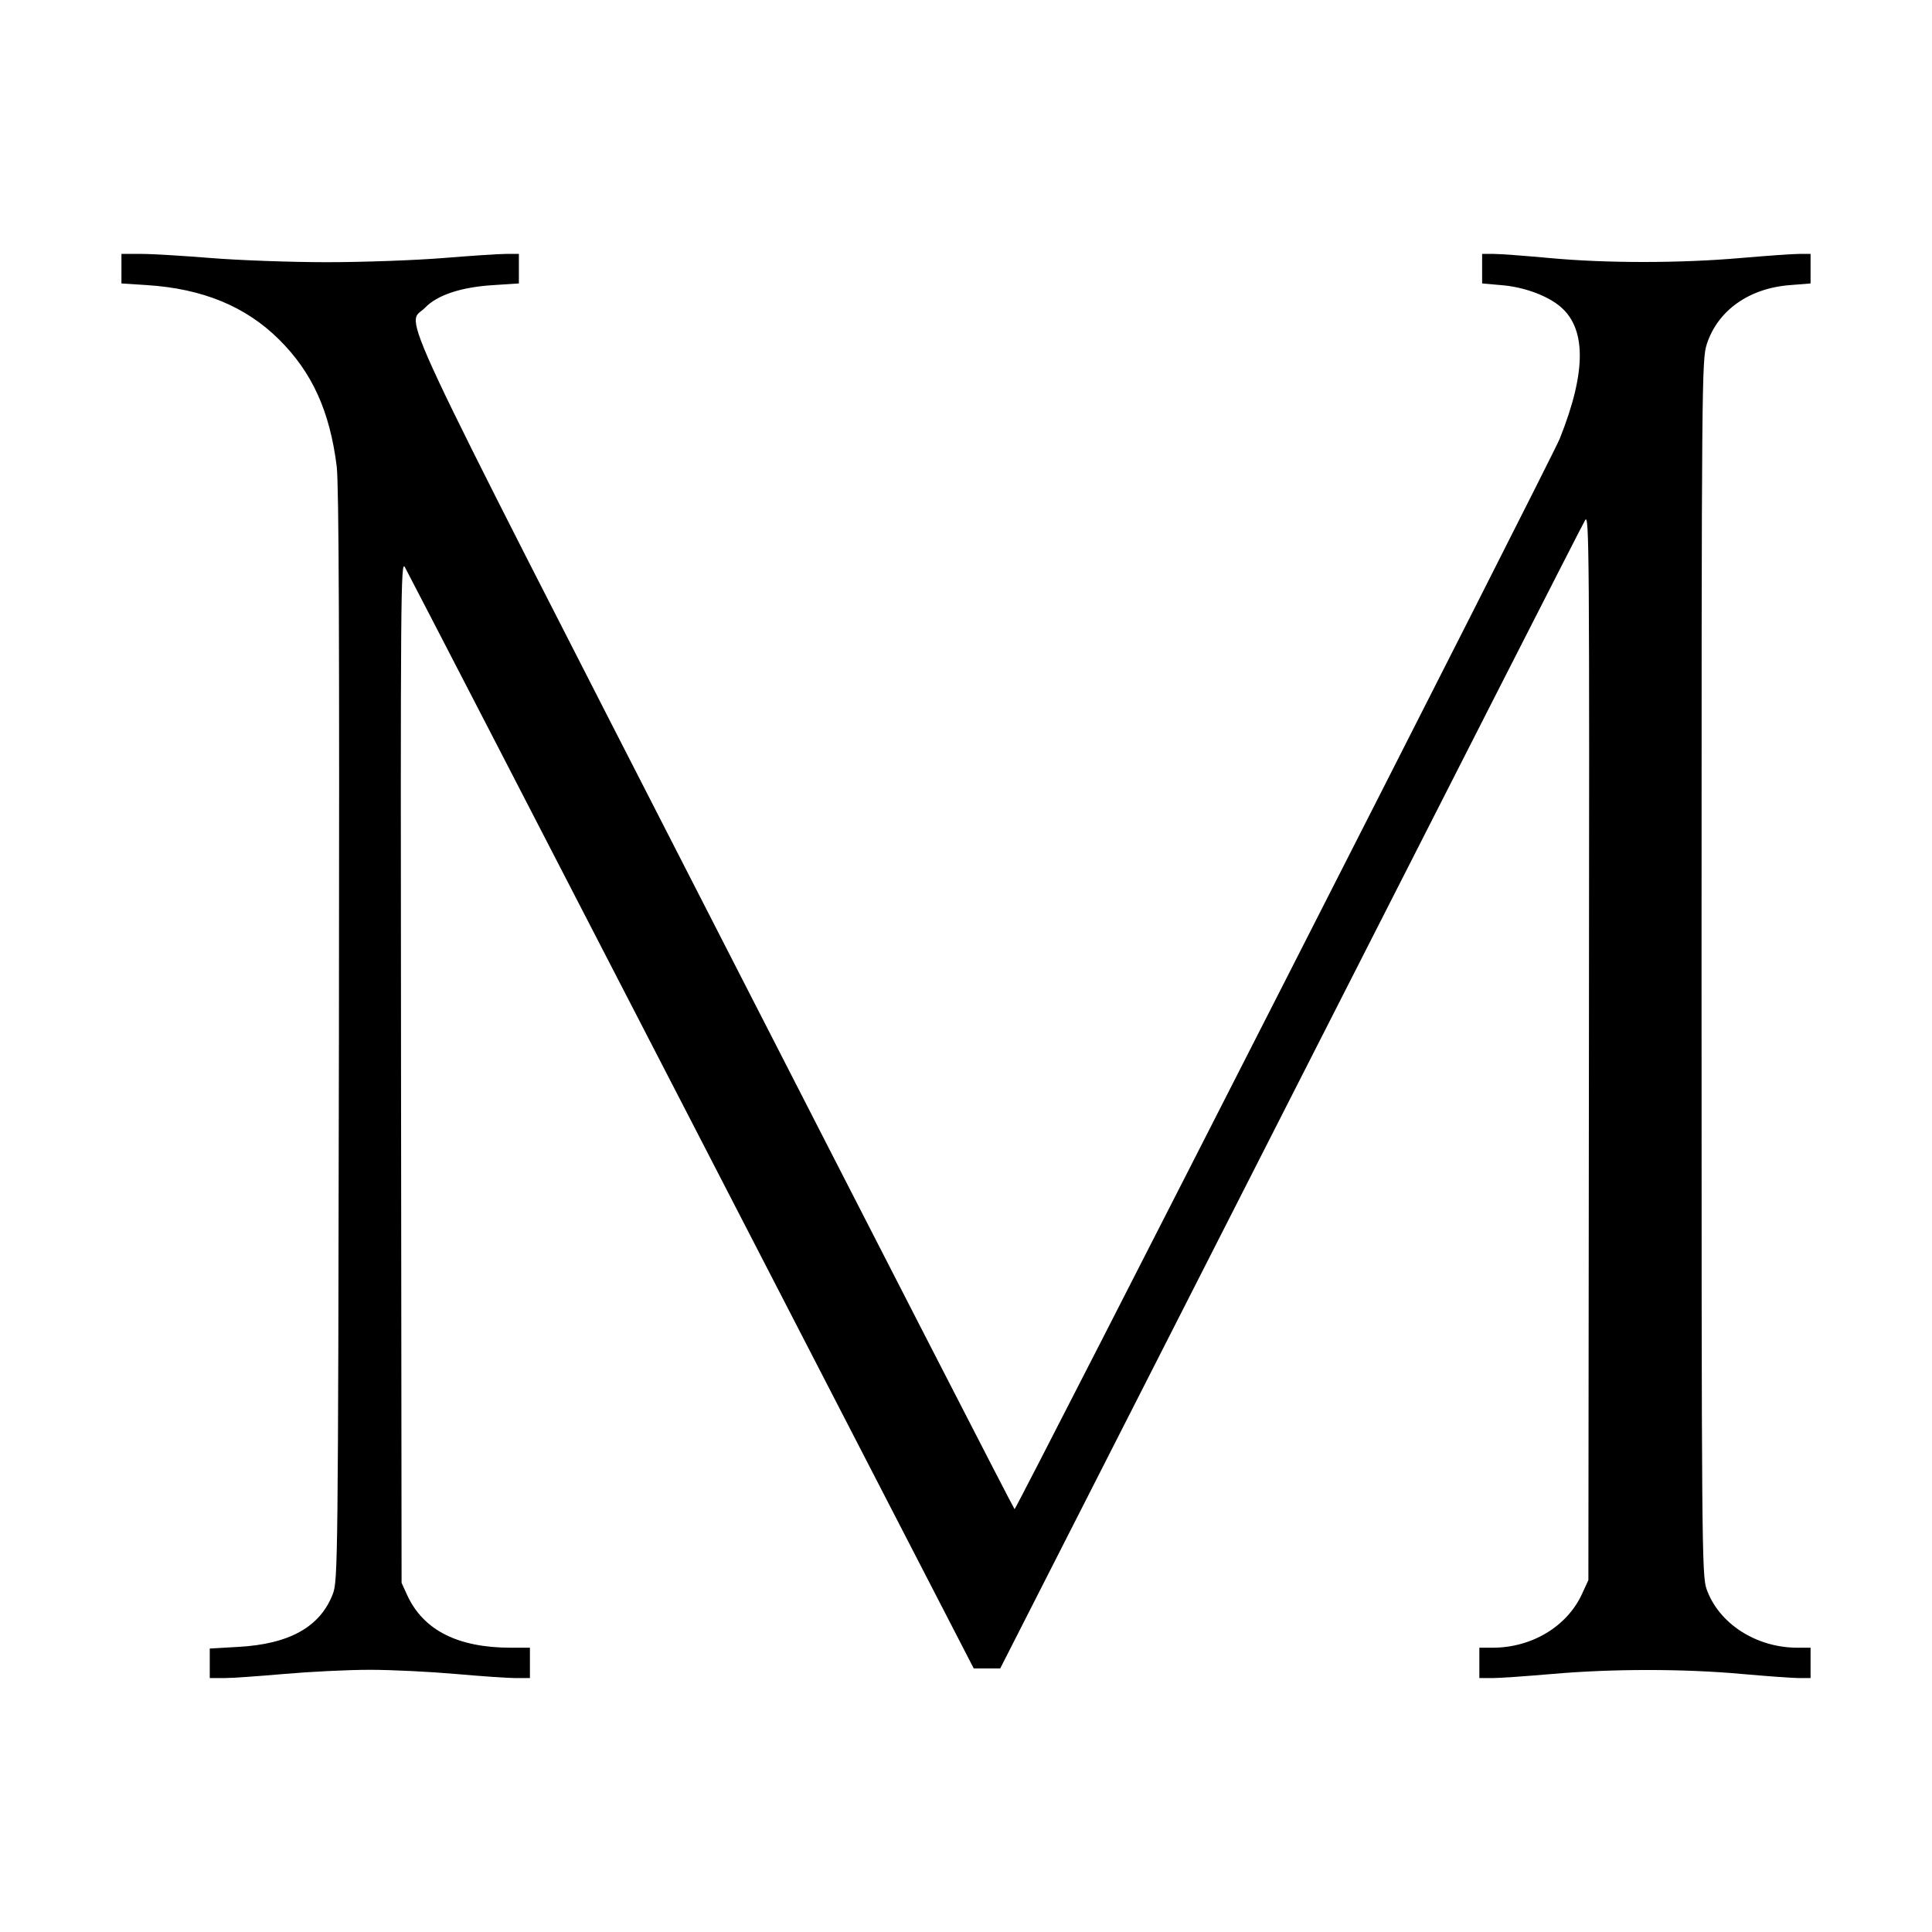
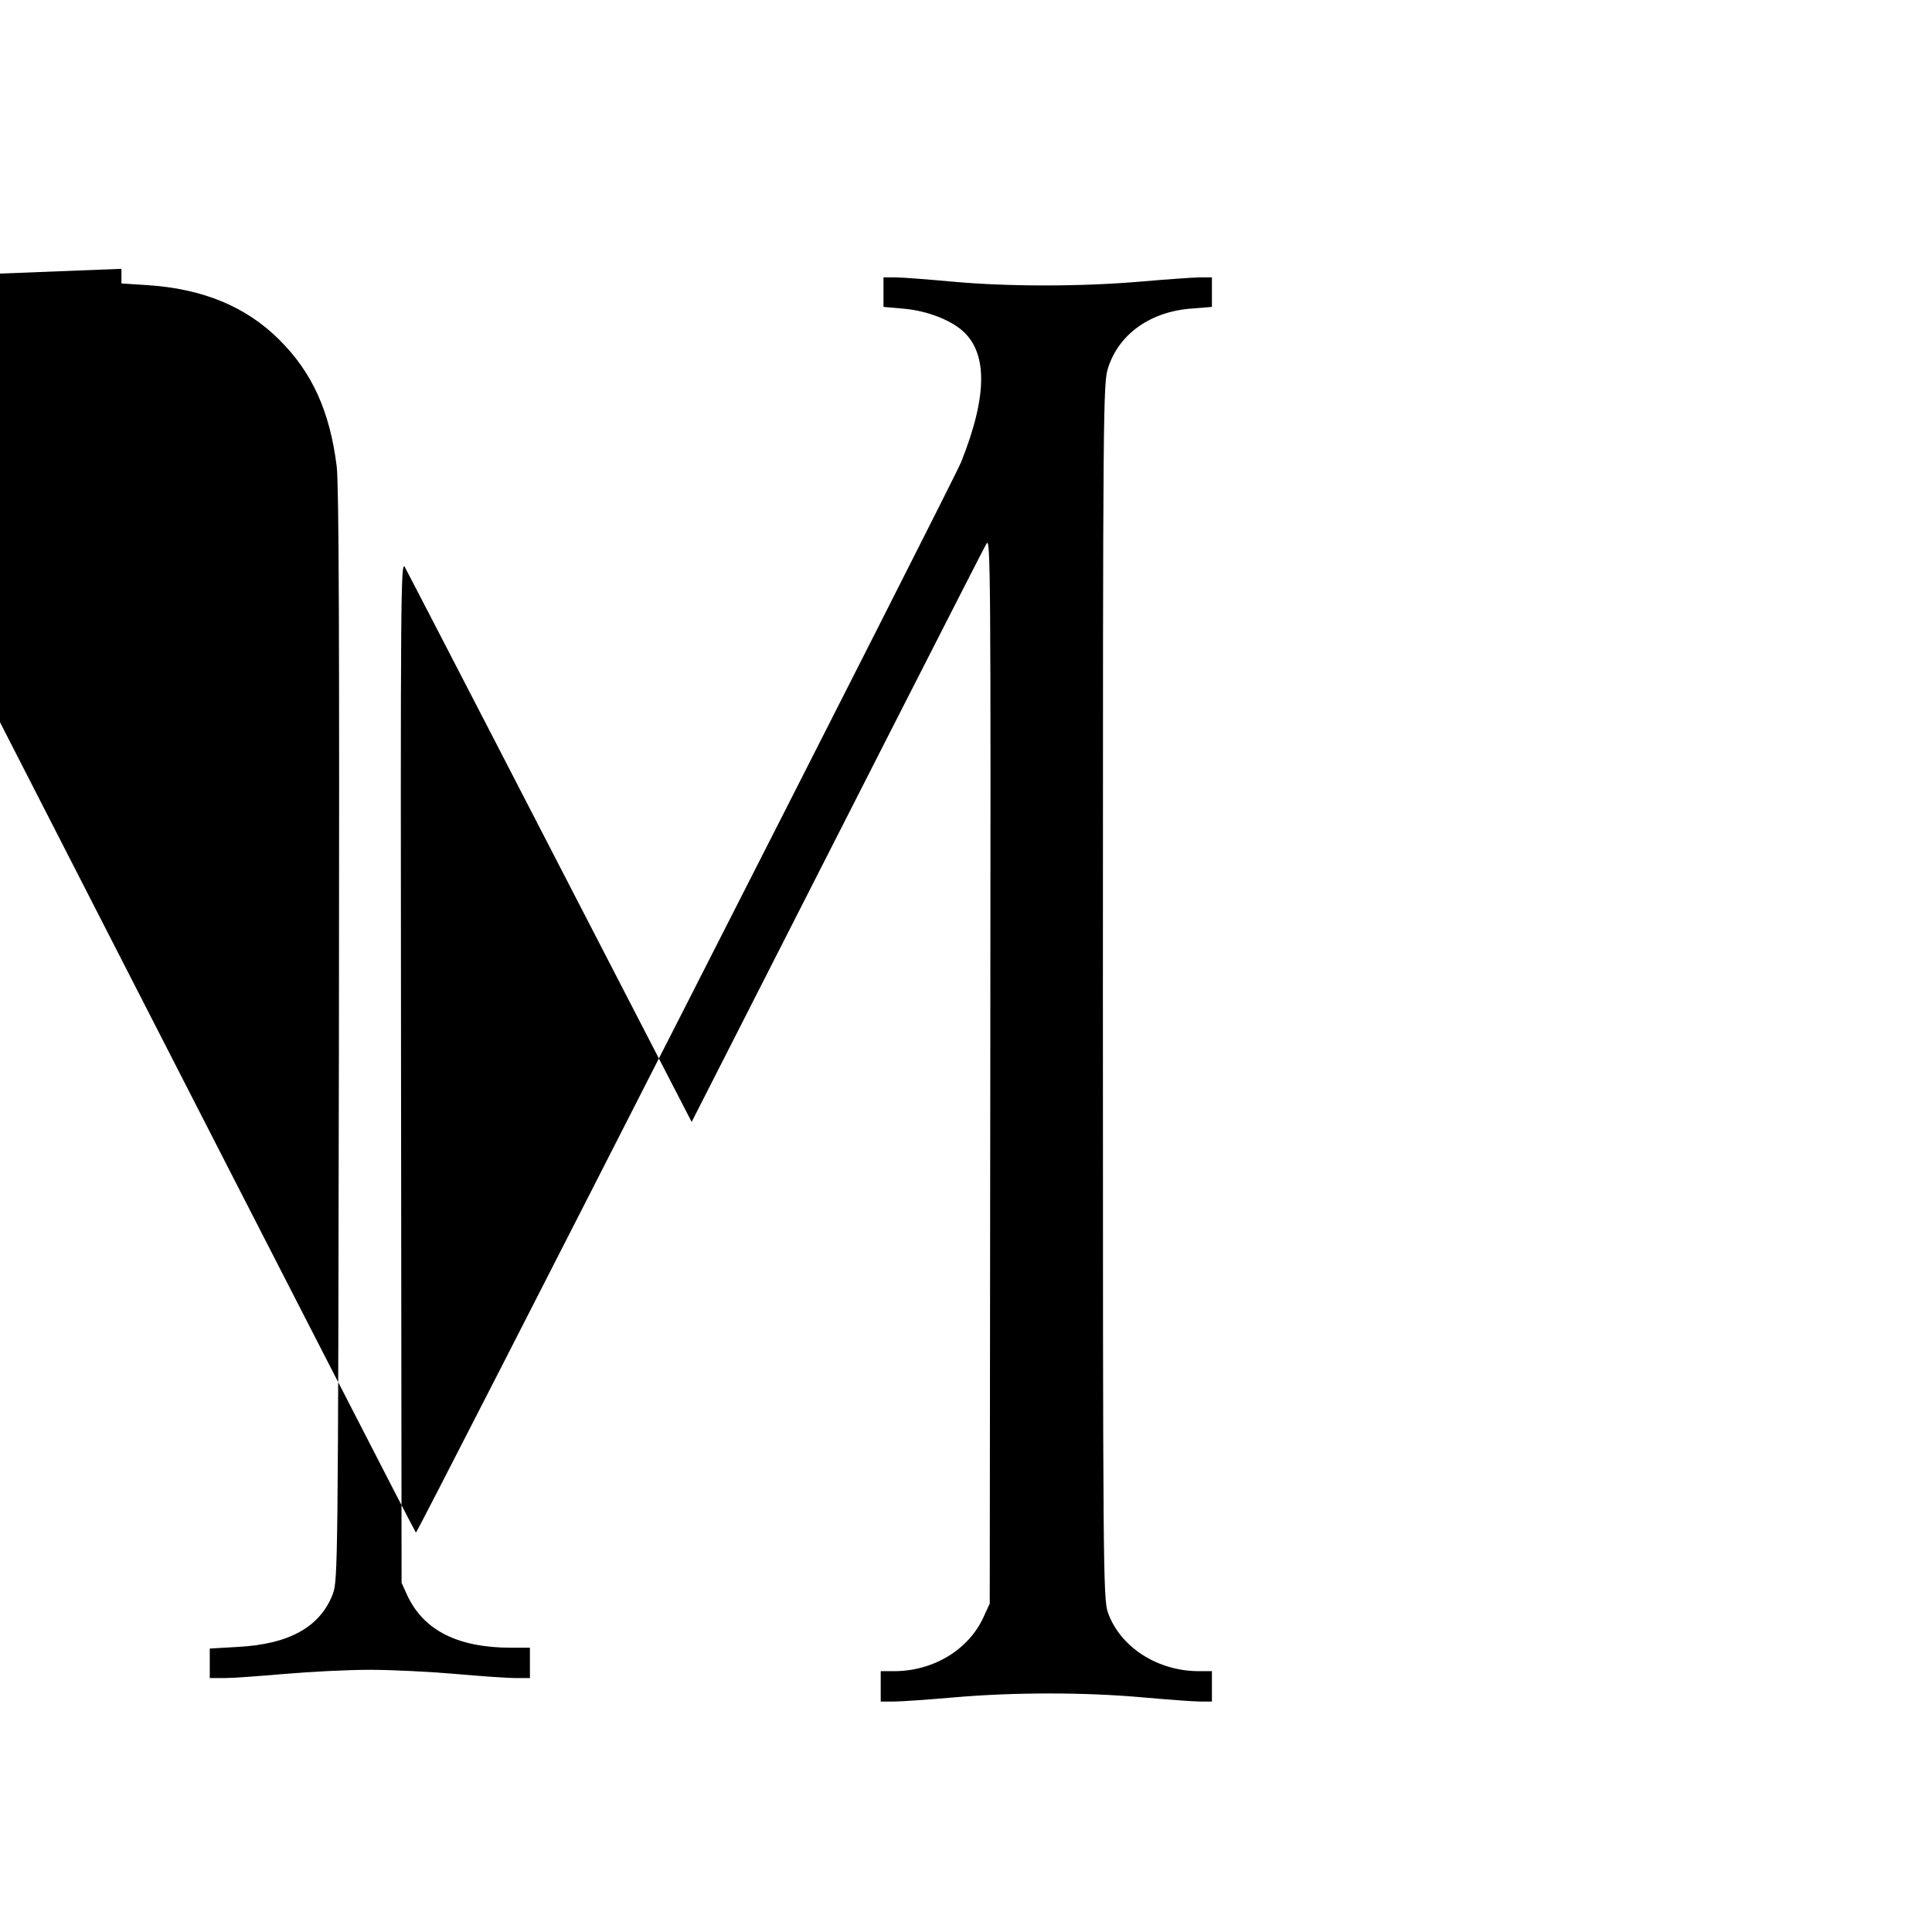
<svg xmlns="http://www.w3.org/2000/svg" version="1.0" width="700pt" height="700pt" viewBox="0 0 700 700" preserveAspectRatio="xMidYMid meet">
  <g transform="translate(0,700) scale(0.1,-0.1)" fill="#000000" stroke="none">
-     <path d="M440 6026 l0 -53 93 -6 c201 -13 357 -77 478 -197 120 -119 184 -260 209 -460 8 -70 10 -624 8 -2065 -3 -1914 -4 -1971 -22 -2020 -46 -120 -158 -182 -343 -192 l-103 -6 0 -53 0 -54 53 0 c28 0 126 7 217 15 91 8 230 15 310 15 80 0 219 -7 310 -15 91 -8 189 -15 218 -15 l52 0 0 55 0 55 -68 0 c-193 0 -317 63 -376 189 l-21 46 -2 1855 c-2 1735 -1 1853 14 1825 9 -16 477 -921 1039 -2010 l1022 -1980 48 0 48 0 1051 2065 c578 1136 1058 2079 1068 2095 15 28 16 -89 14 -1905 l-2 -1935 -23 -50 c-54 -118 -182 -195 -324 -195 l-48 0 0 -55 0 -55 48 0 c26 0 124 7 217 15 217 19 475 19 685 0 91 -8 184 -15 208 -15 l42 0 0 55 0 55 -47 0 c-151 0 -286 88 -330 213 -17 50 -18 157 -18 2252 0 2138 1 2202 19 2258 40 123 154 203 302 214 l74 6 0 53 0 54 -42 0 c-24 0 -119 -7 -213 -15 -218 -19 -487 -19 -690 0 -88 8 -179 15 -202 15 l-43 0 0 -54 0 -53 68 -6 c78 -6 158 -34 208 -72 102 -78 104 -238 5 -485 -28 -70 -1960 -3862 -1975 -3878 -2 -1 -490 950 -1086 2114 -1201 2346 -1118 2169 -1050 2239 44 46 131 75 248 82 l92 6 0 53 0 54 -47 0 c-27 0 -129 -7 -228 -15 -99 -8 -288 -15 -420 -15 -132 0 -321 7 -420 15 -99 8 -213 15 -252 15 l-73 0 0 -54z" />
+     <path d="M440 6026 l0 -53 93 -6 c201 -13 357 -77 478 -197 120 -119 184 -260 209 -460 8 -70 10 -624 8 -2065 -3 -1914 -4 -1971 -22 -2020 -46 -120 -158 -182 -343 -192 l-103 -6 0 -53 0 -54 53 0 c28 0 126 7 217 15 91 8 230 15 310 15 80 0 219 -7 310 -15 91 -8 189 -15 218 -15 l52 0 0 55 0 55 -68 0 c-193 0 -317 63 -376 189 l-21 46 -2 1855 c-2 1735 -1 1853 14 1825 9 -16 477 -921 1039 -2010 c578 1136 1058 2079 1068 2095 15 28 16 -89 14 -1905 l-2 -1935 -23 -50 c-54 -118 -182 -195 -324 -195 l-48 0 0 -55 0 -55 48 0 c26 0 124 7 217 15 217 19 475 19 685 0 91 -8 184 -15 208 -15 l42 0 0 55 0 55 -47 0 c-151 0 -286 88 -330 213 -17 50 -18 157 -18 2252 0 2138 1 2202 19 2258 40 123 154 203 302 214 l74 6 0 53 0 54 -42 0 c-24 0 -119 -7 -213 -15 -218 -19 -487 -19 -690 0 -88 8 -179 15 -202 15 l-43 0 0 -54 0 -53 68 -6 c78 -6 158 -34 208 -72 102 -78 104 -238 5 -485 -28 -70 -1960 -3862 -1975 -3878 -2 -1 -490 950 -1086 2114 -1201 2346 -1118 2169 -1050 2239 44 46 131 75 248 82 l92 6 0 53 0 54 -47 0 c-27 0 -129 -7 -228 -15 -99 -8 -288 -15 -420 -15 -132 0 -321 7 -420 15 -99 8 -213 15 -252 15 l-73 0 0 -54z" />
  </g>
</svg>